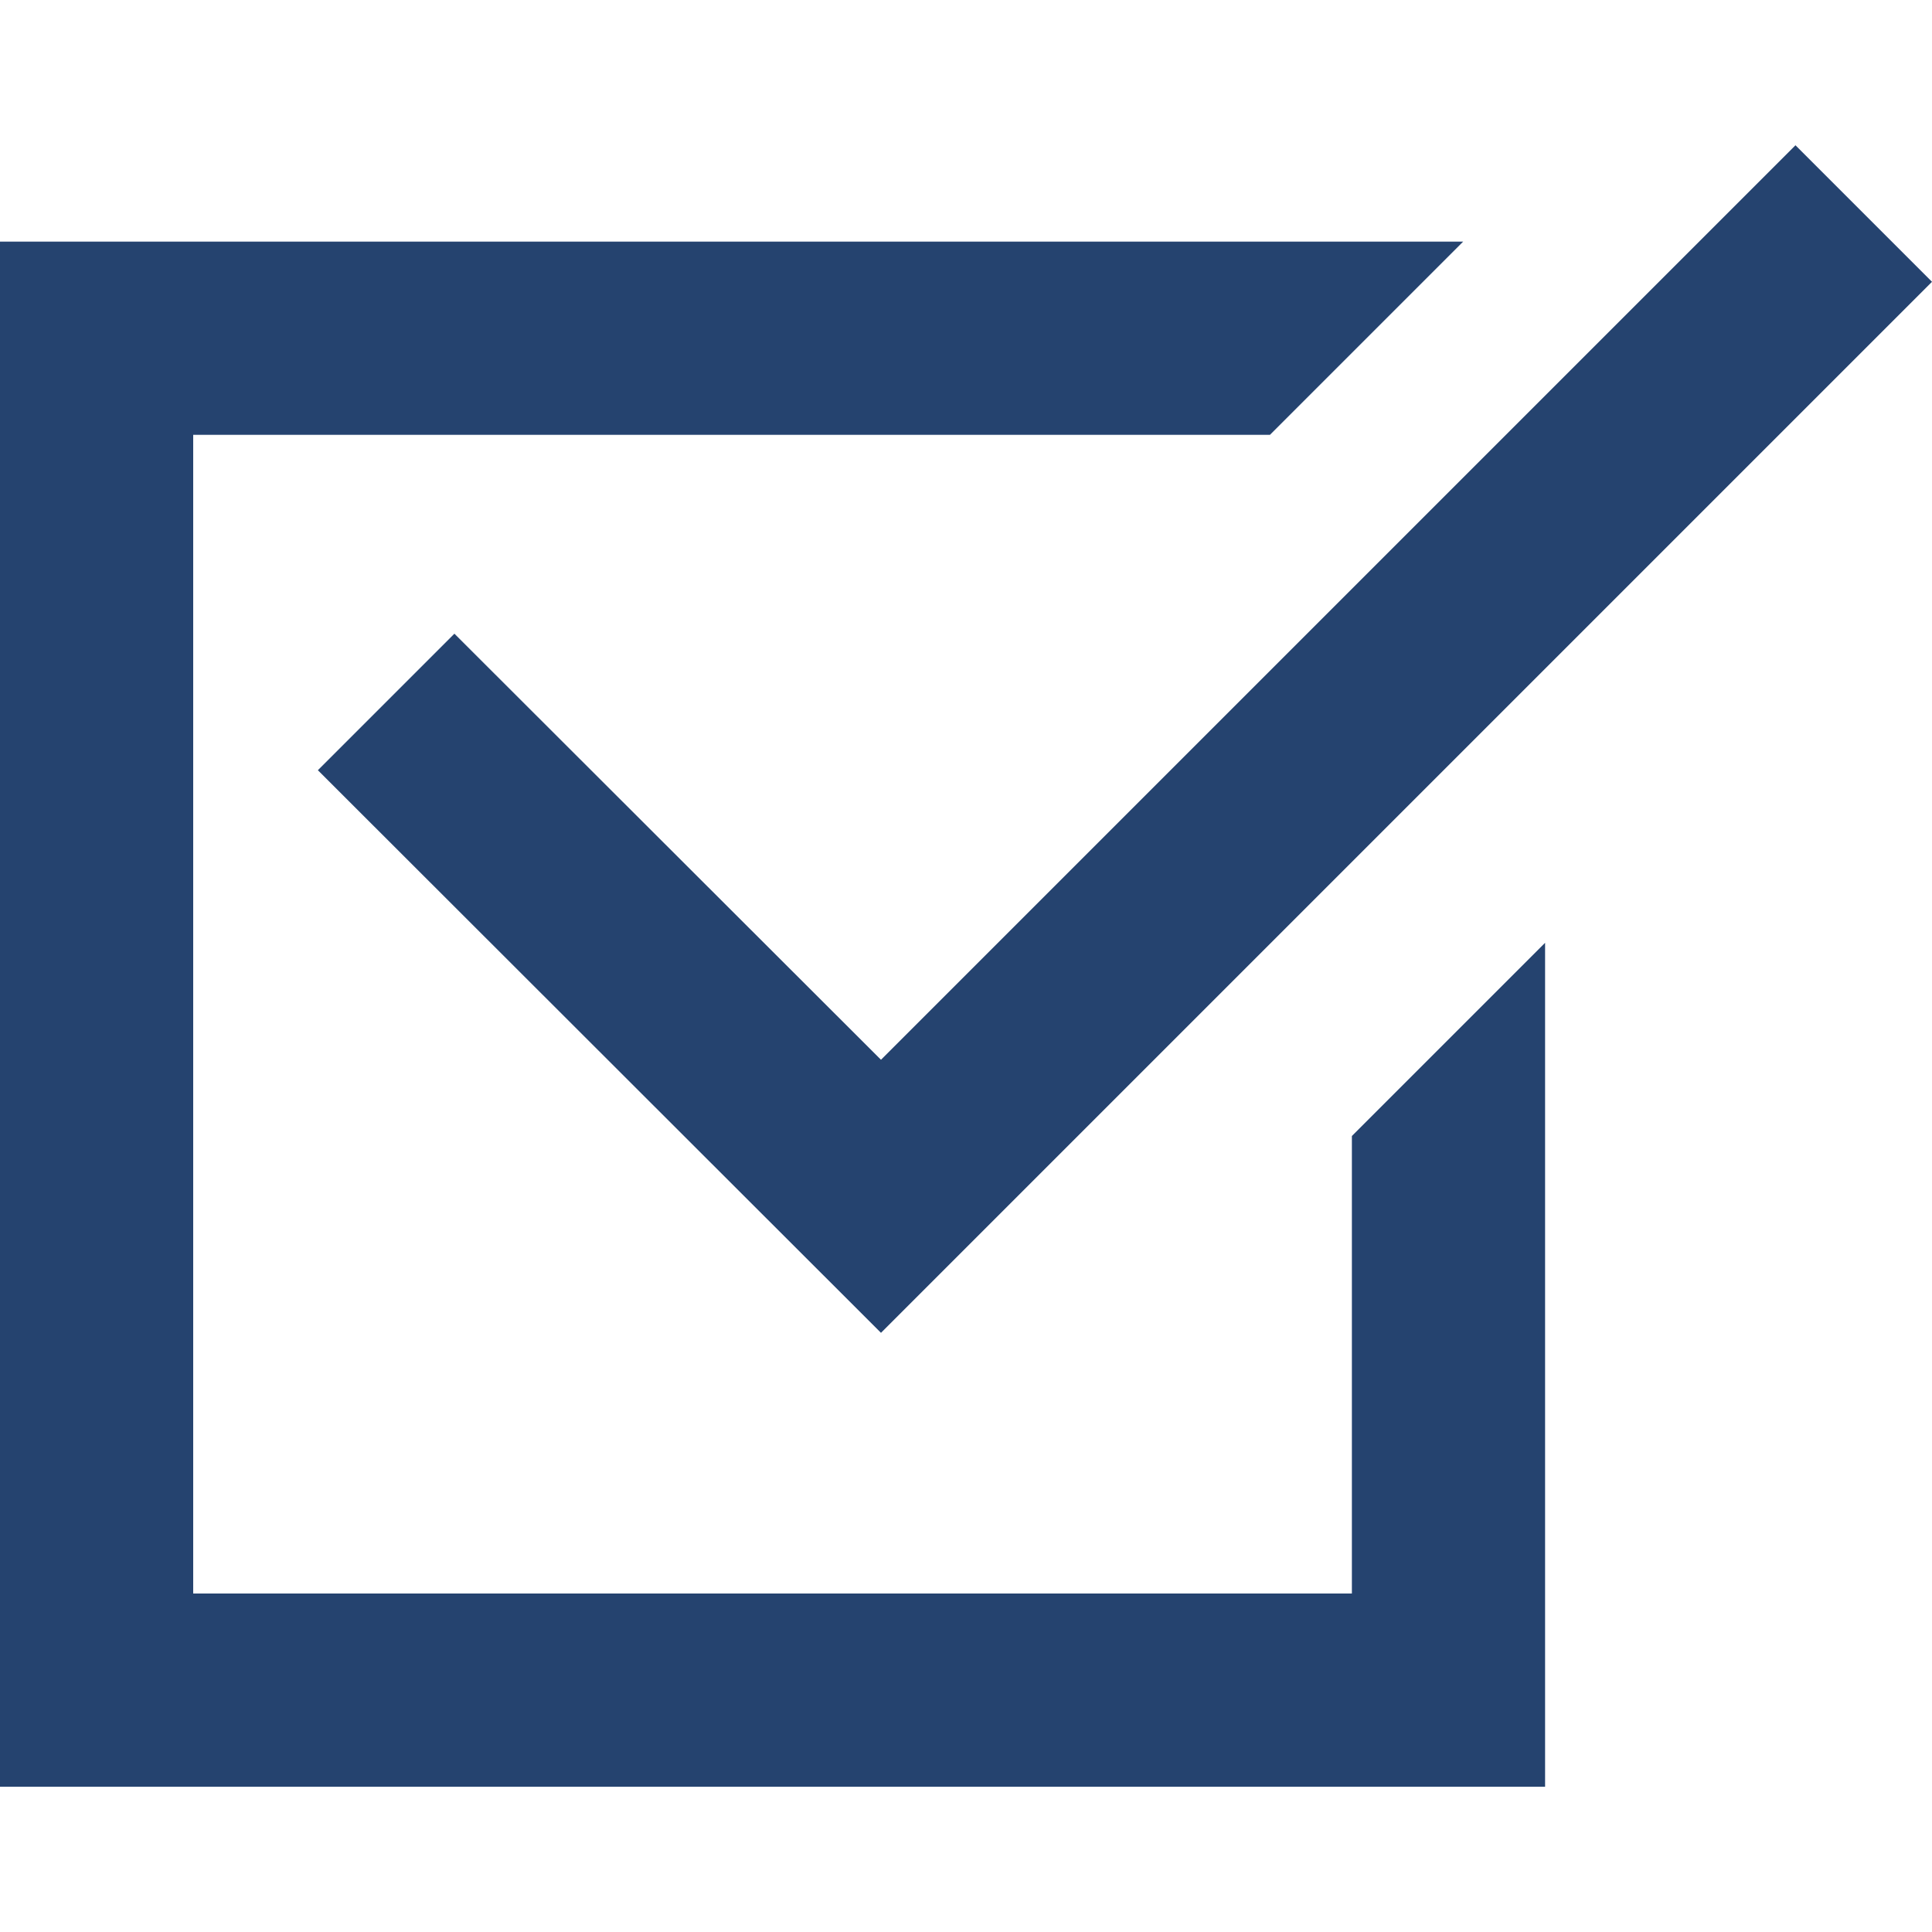
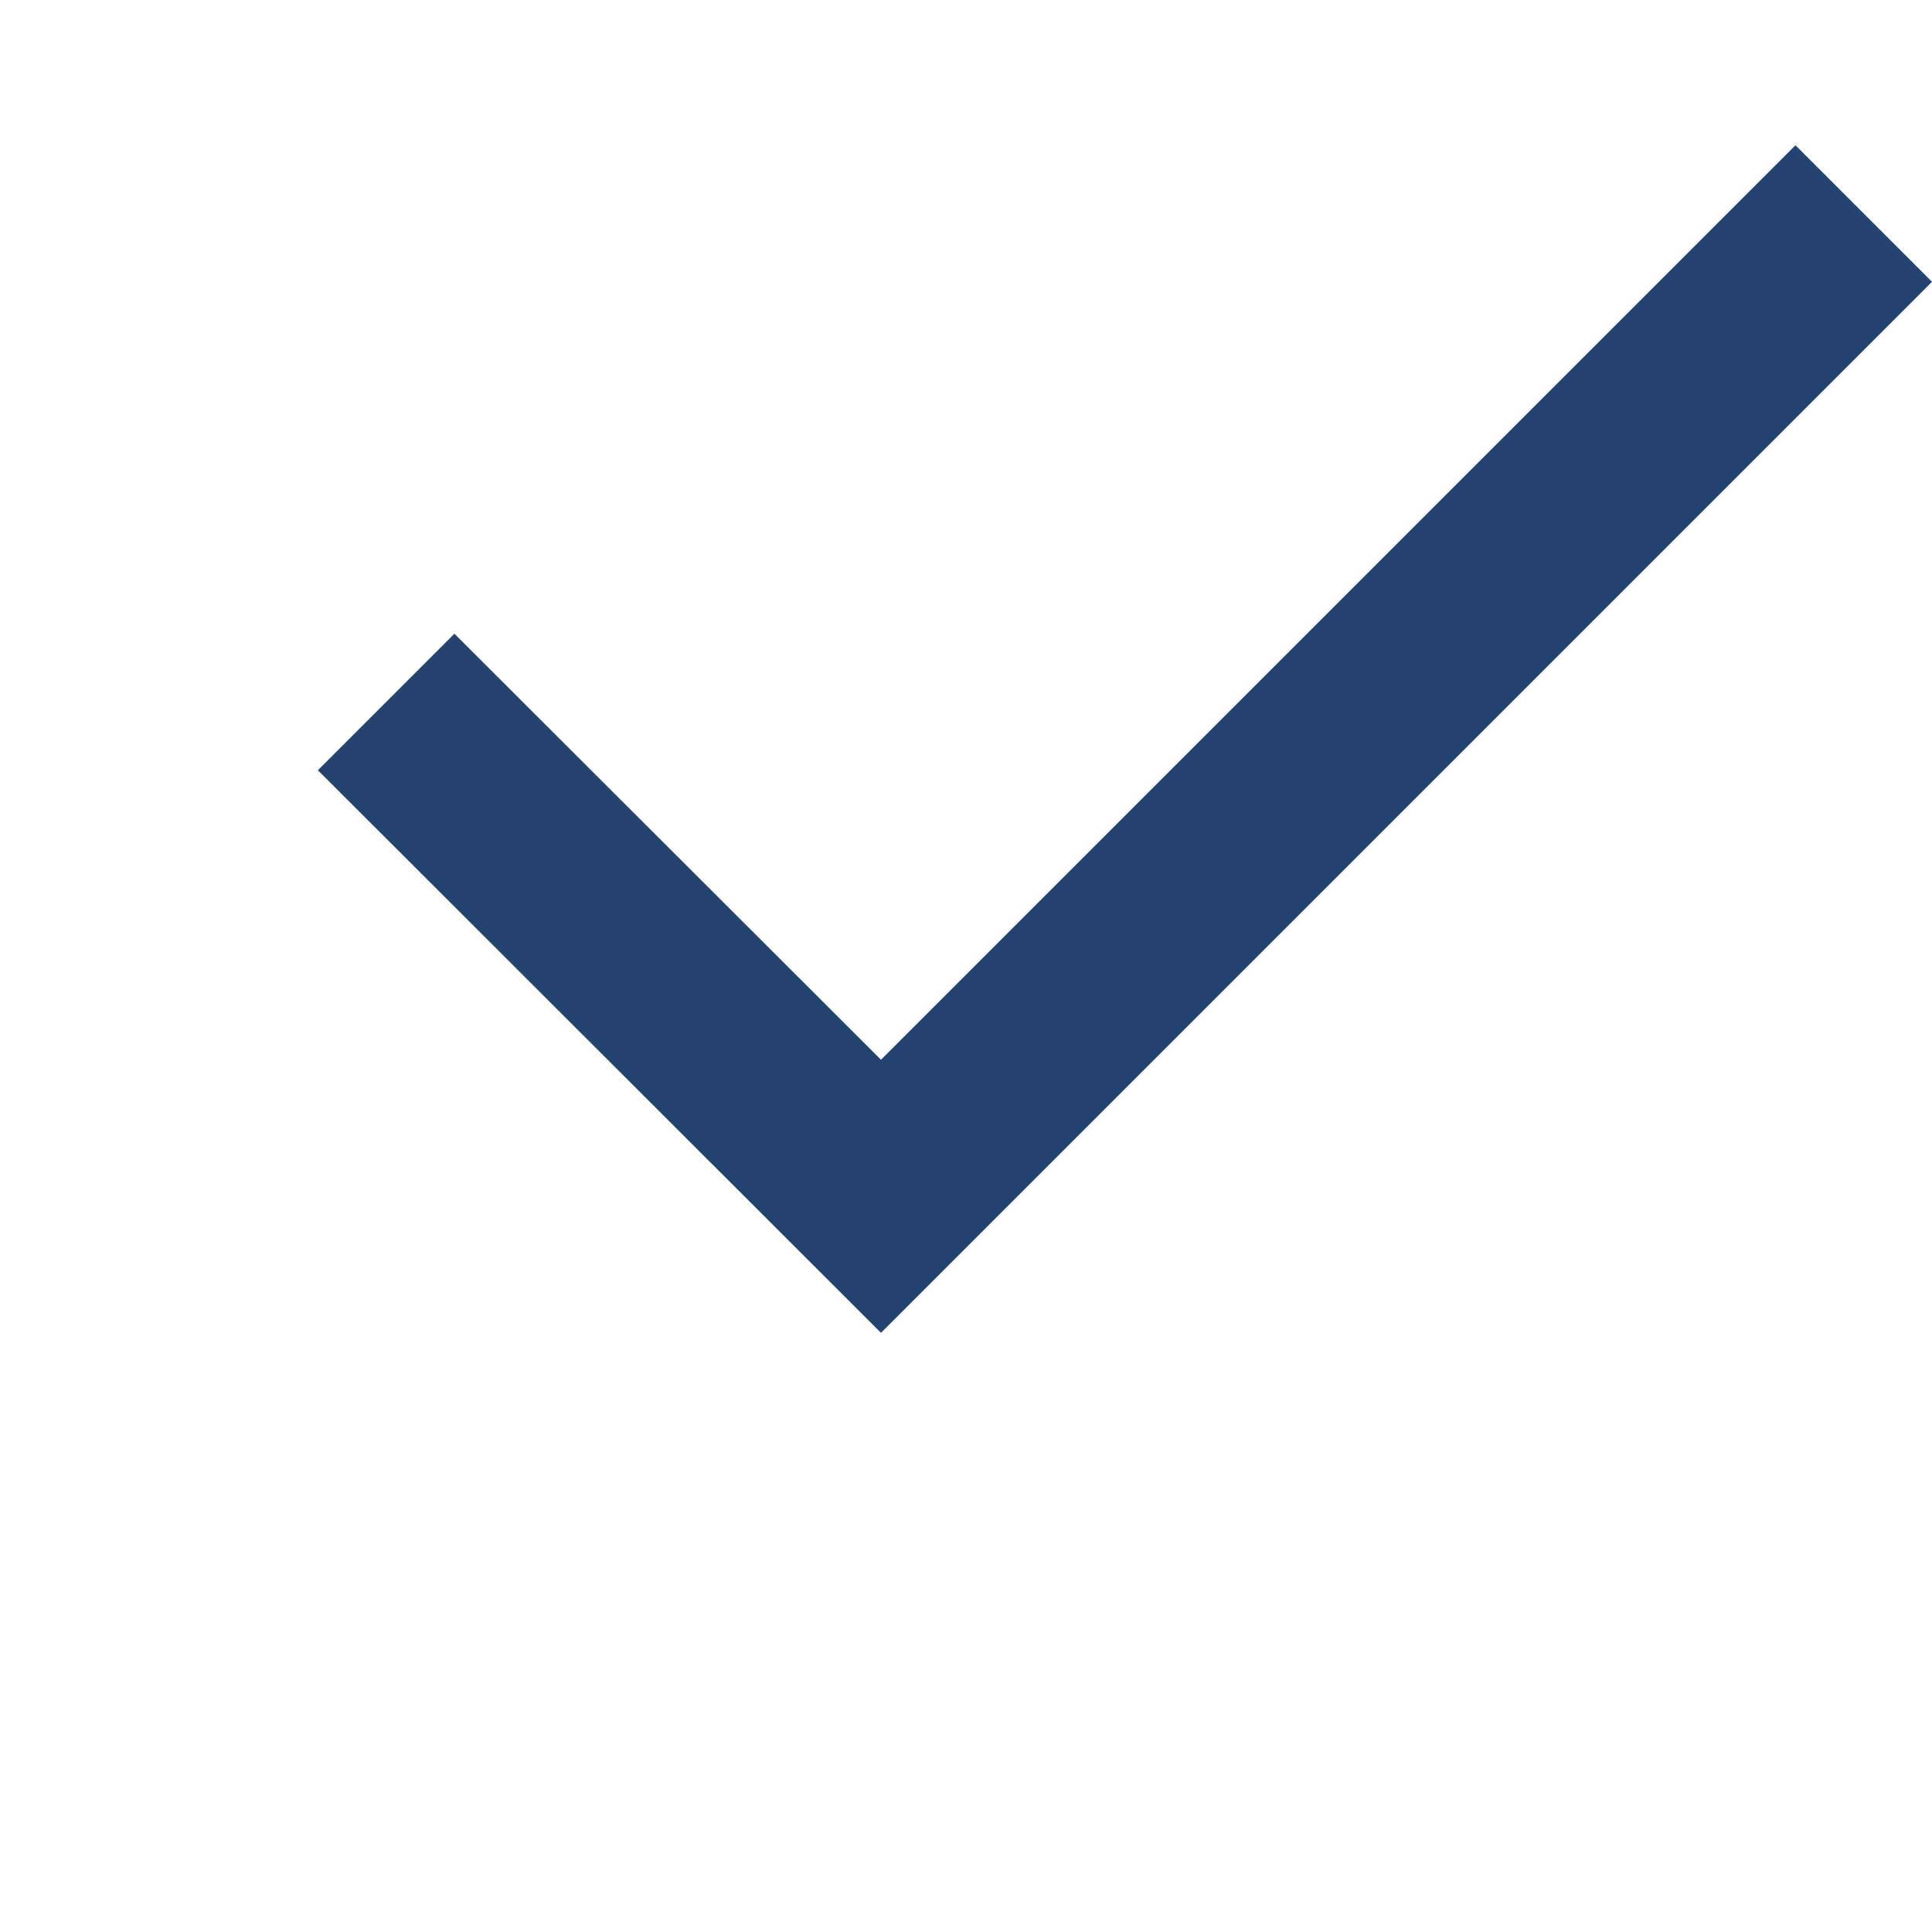
<svg xmlns="http://www.w3.org/2000/svg" id="Capa_1" x="0px" y="0px" viewBox="0 0 375 375" style="enable-background:new 0 0 375 375;" xml:space="preserve">
  <g>
    <g>
      <polygon fill="#25436f" points="348.5,28.2 171,205.7 88.2,123 61.7,149.5 171,258.7 375,54.7 " />
    </g>
  </g>
  <g>
    <g>
-       <polygon fill="#25436f" points="262.4,220.5 262.4,309.3 37.5,309.3 37.5,84.4 246.5,84.4 284,46.9 0,46.9 0,346.8 299.9,346.8 299.9,183 " />
-     </g>
+       </g>
  </g>
</svg>